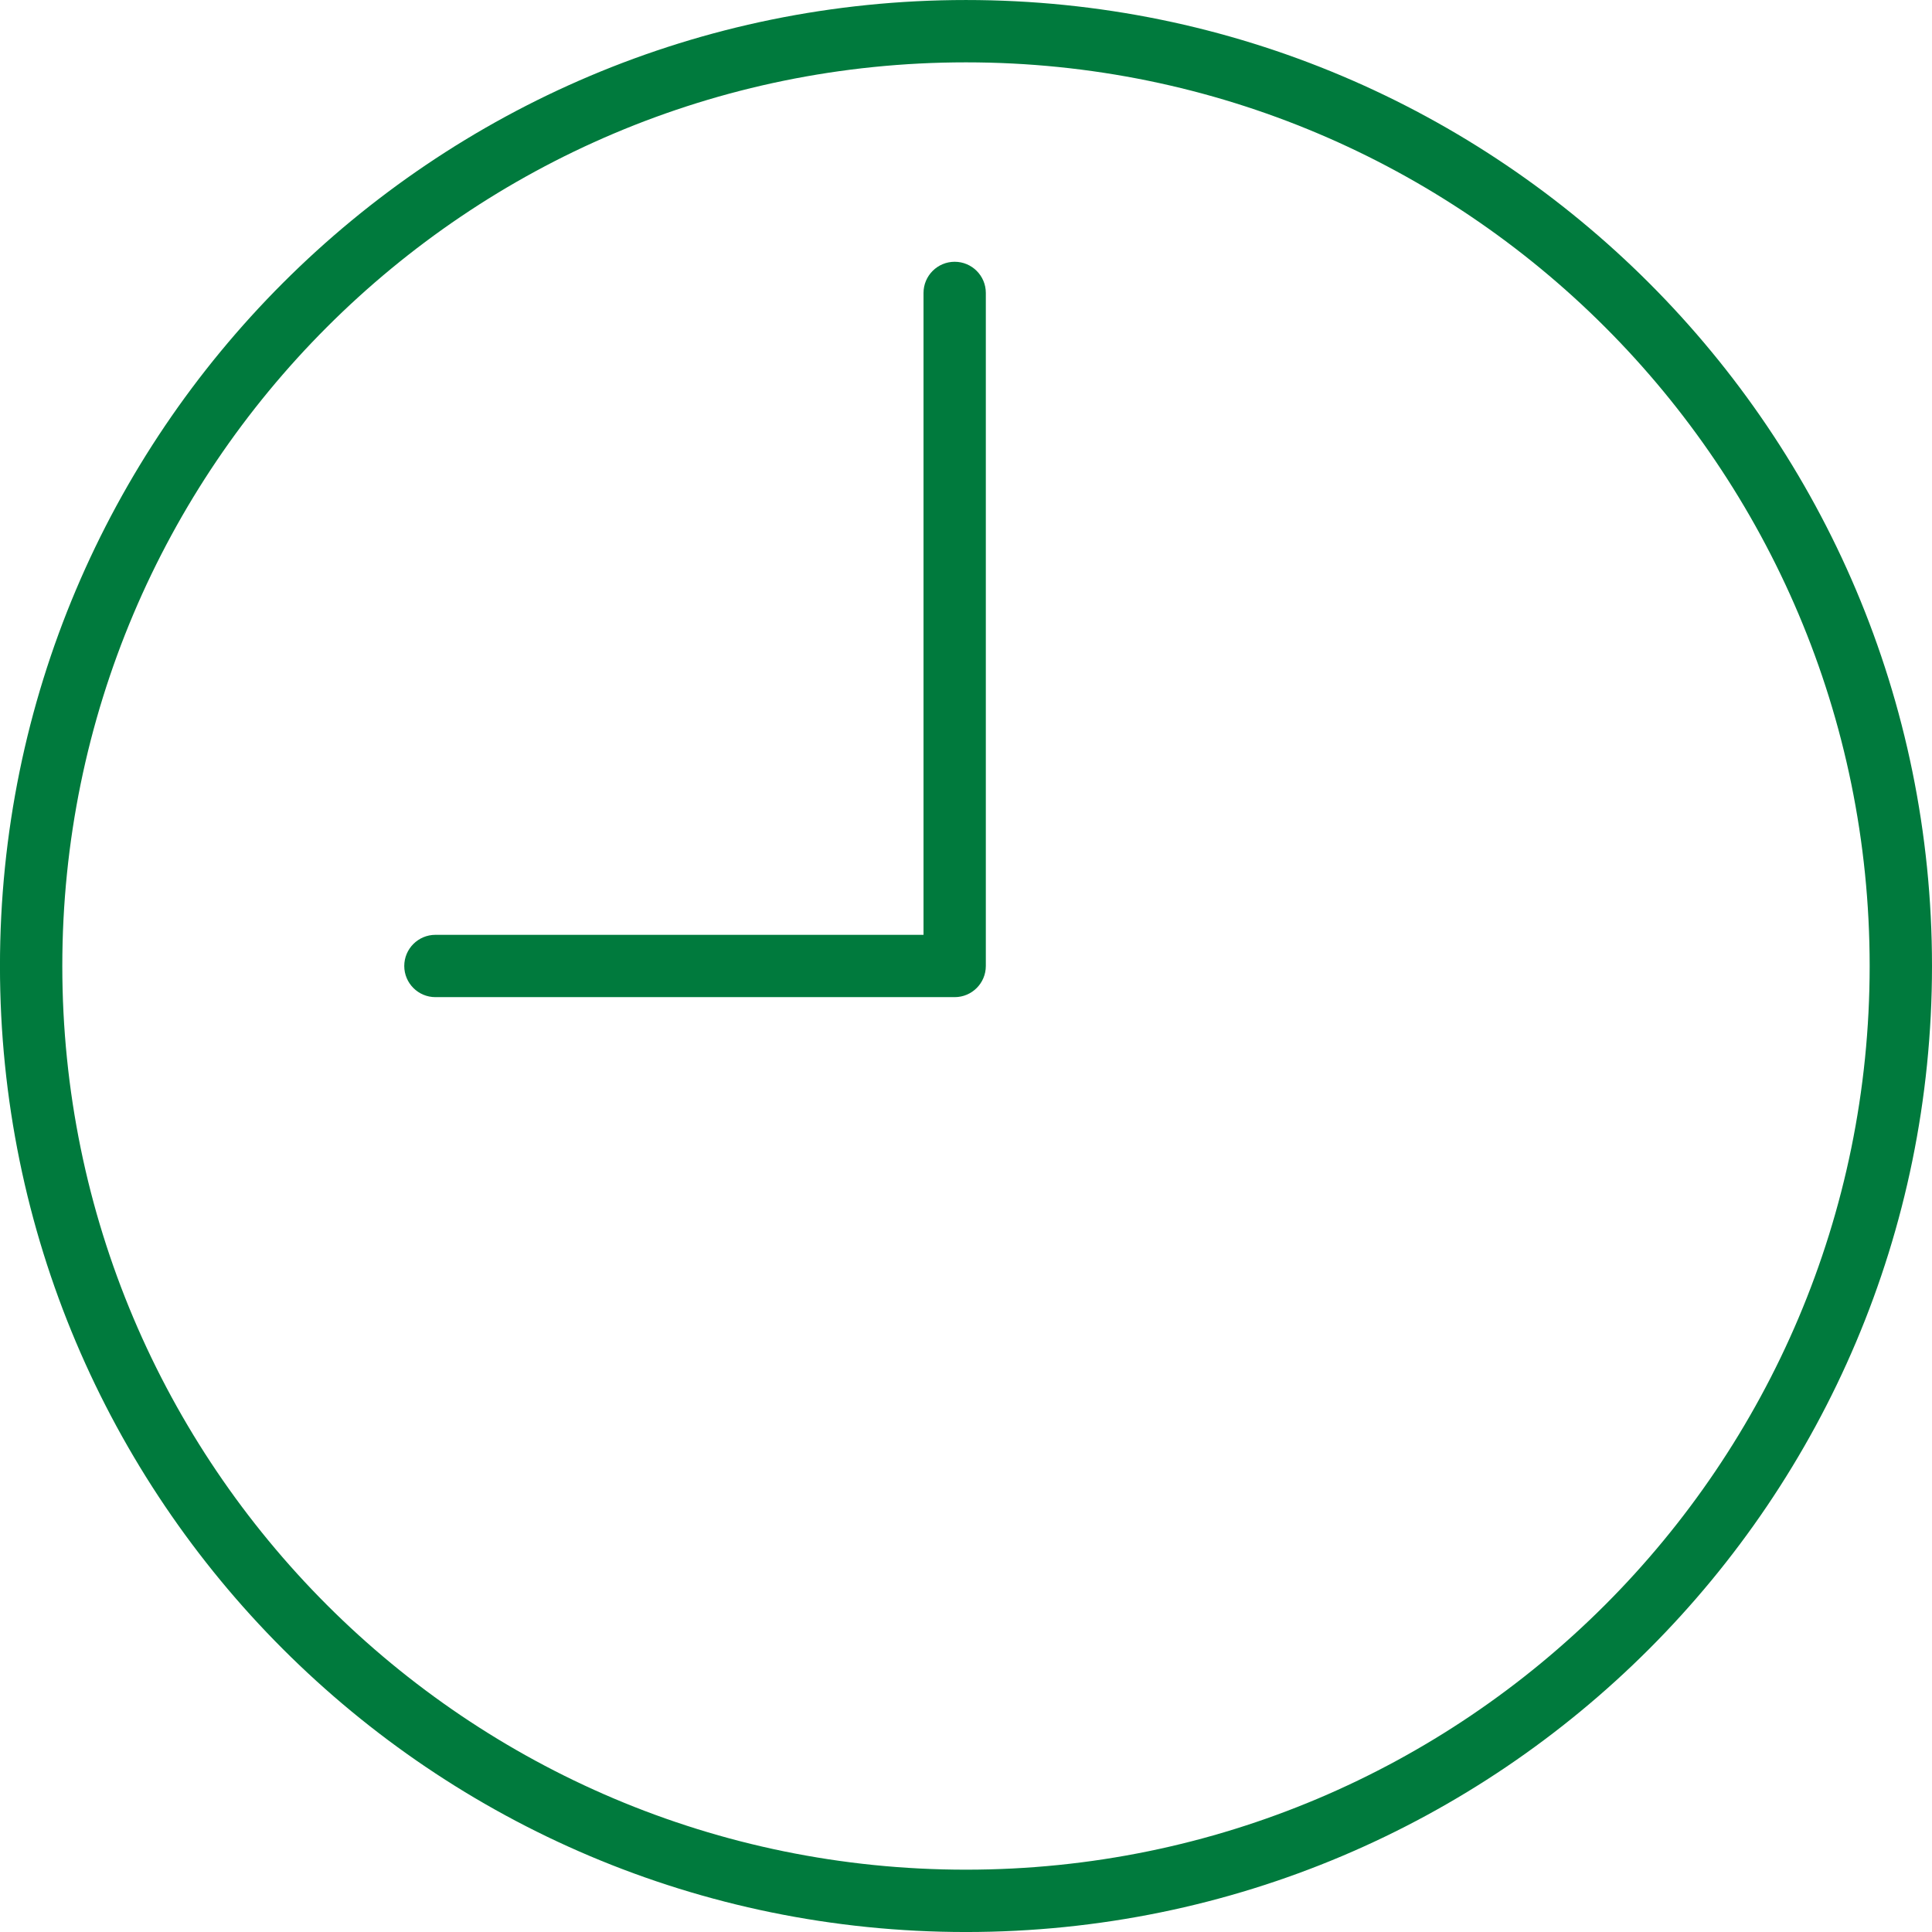
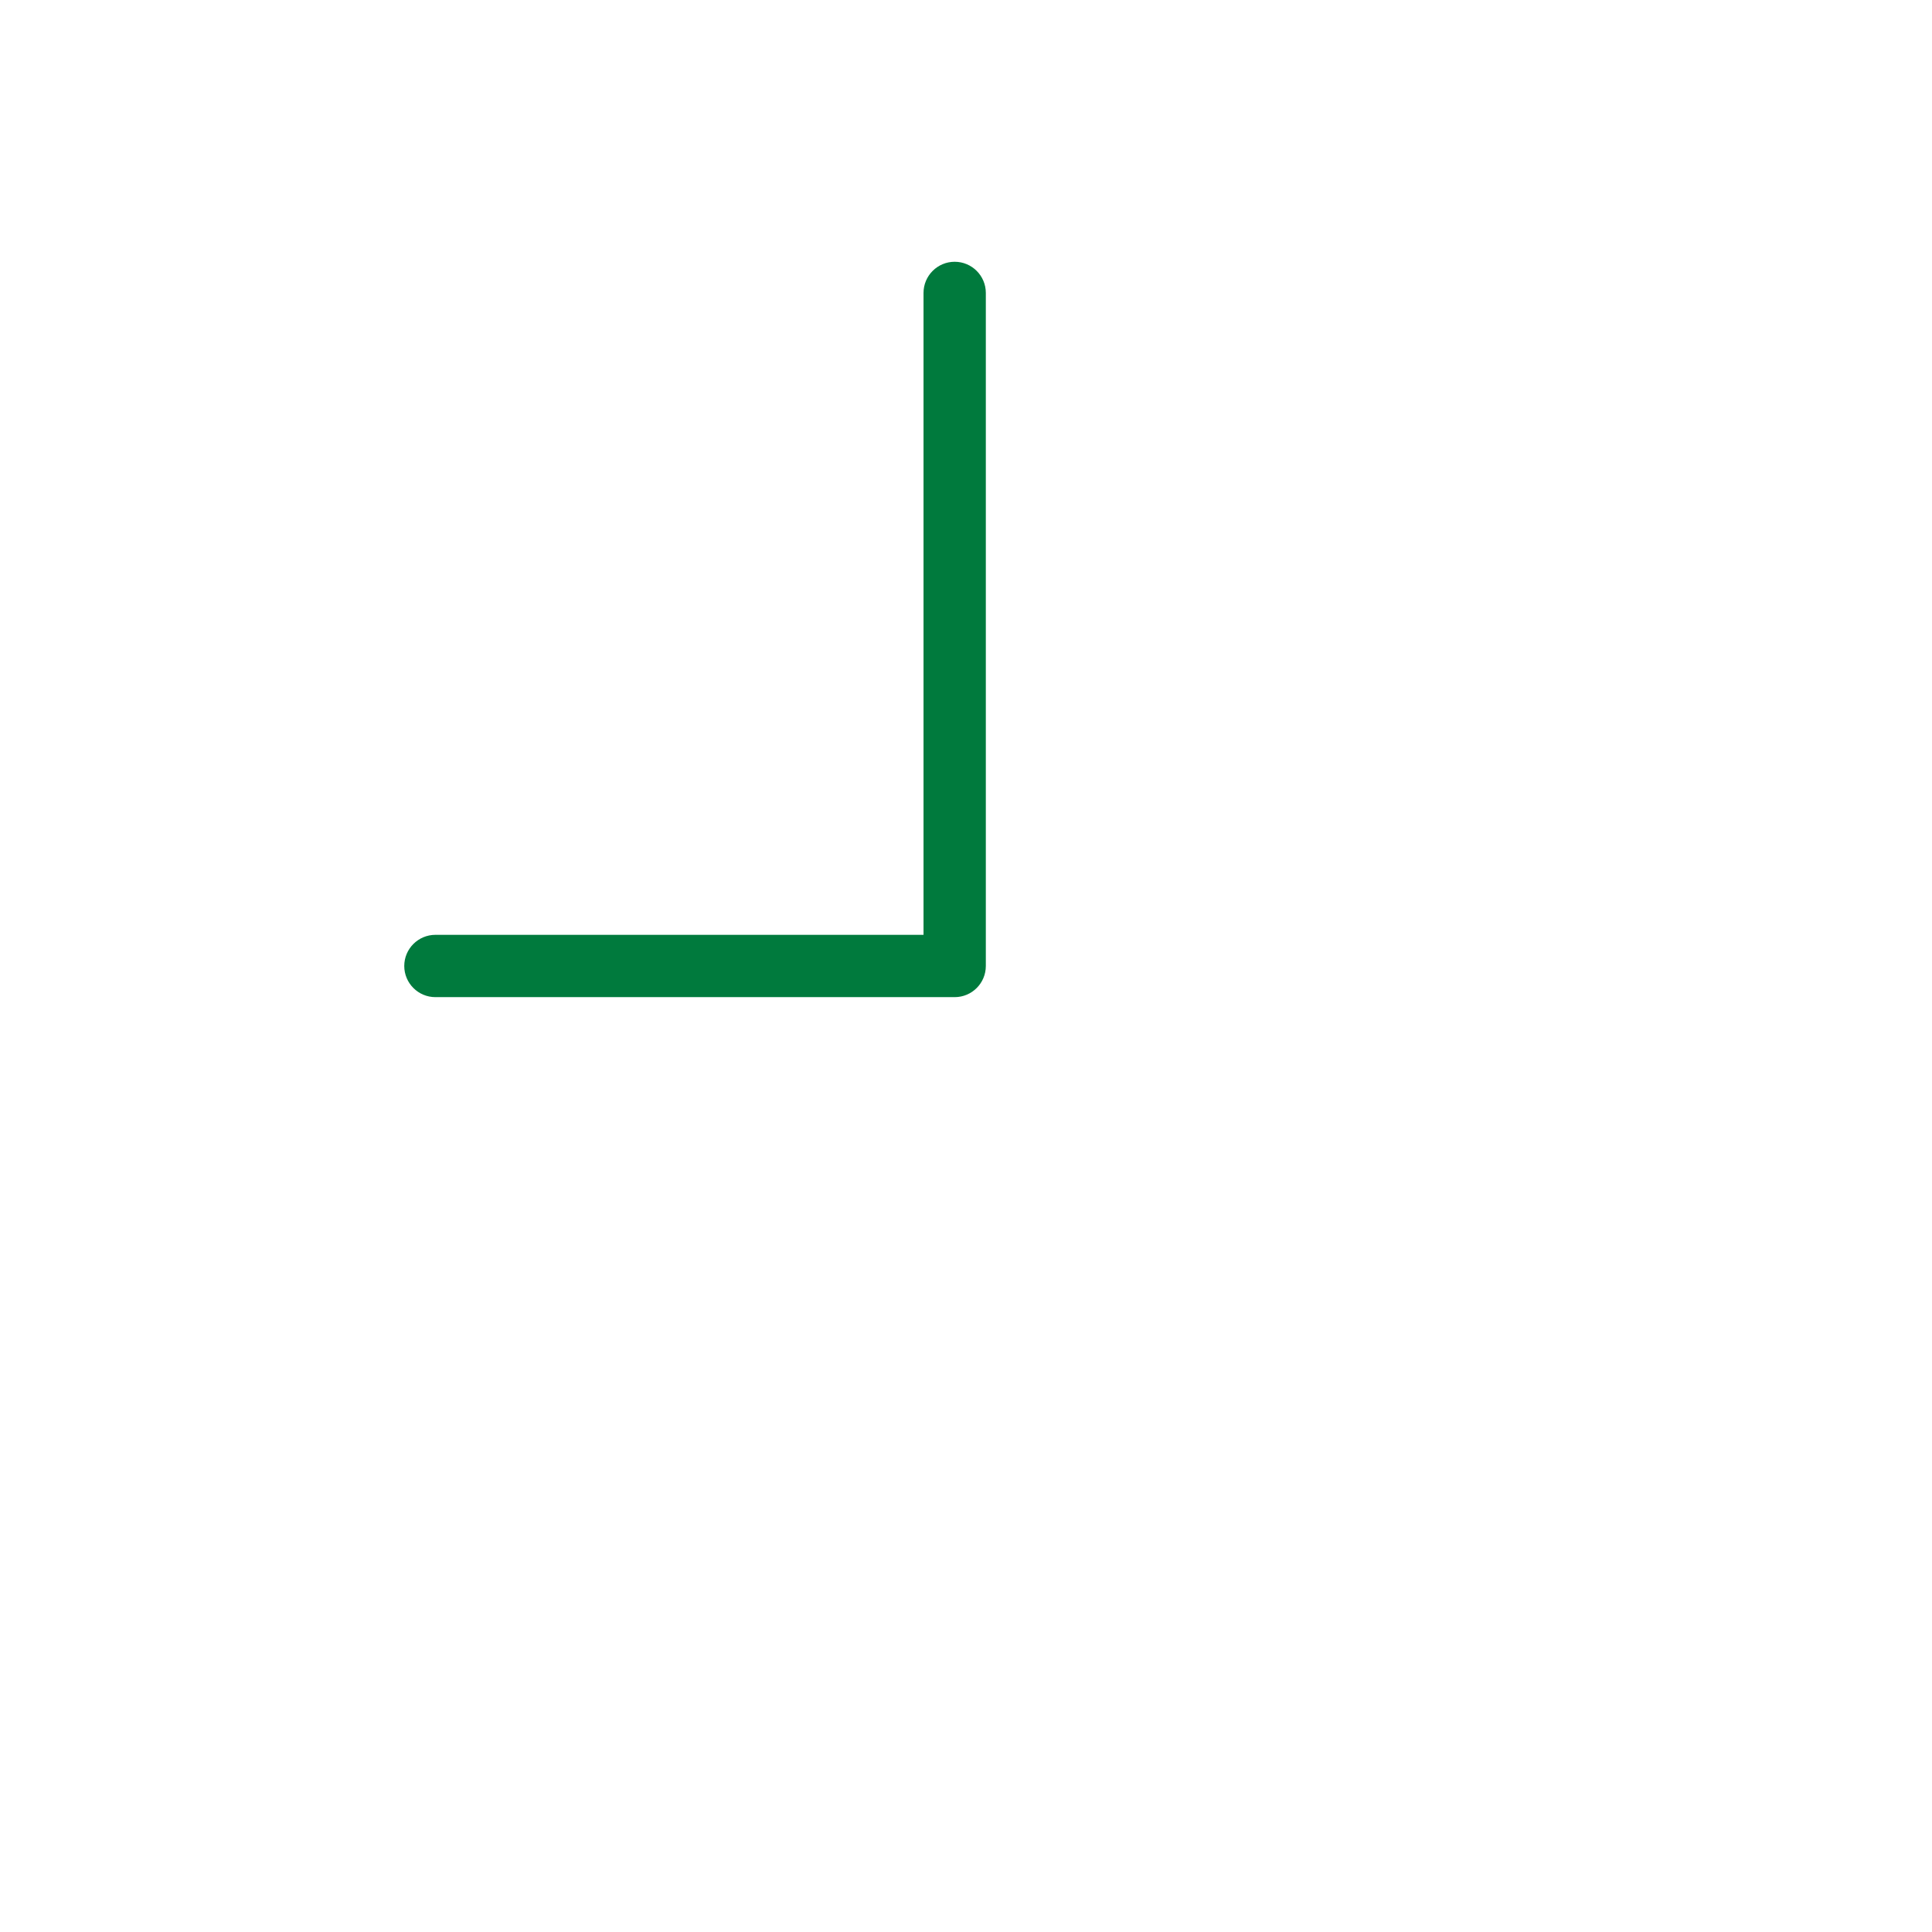
<svg xmlns="http://www.w3.org/2000/svg" xml:space="preserve" width="6.2mm" height="6.2mm" version="1.1" style="shape-rendering:geometricPrecision; text-rendering:geometricPrecision; image-rendering:optimizeQuality; fill-rule:evenodd; clip-rule:evenodd" viewBox="0 0 609 608.99">
  <defs>
    <style type="text/css">
   
    .fil0 {fill:#007A3D;fill-rule:nonzero}
   
  </style>
  </defs>
  <g id="Слой_x0020_1">
-     <path class="fil0" d="M304.49 0c84.07,0 160.22,34.09 215.32,89.19 55.09,55.09 89.19,131.23 89.19,215.31 0,84.08 -34.09,160.21 -89.19,215.31 -55.09,55.09 -131.23,89.19 -215.32,89.19 -84.08,0 -160.21,-34.09 -215.31,-89.19 -55.09,-55.09 -89.19,-131.23 -89.19,-215.31 0,-84.08 34.09,-160.21 89.19,-215.31 55.09,-55.09 131.23,-89.19 215.31,-89.19zm201.43 103.08c-51.54,-51.54 -122.77,-83.43 -201.43,-83.43 -78.66,0 -149.88,31.89 -201.42,83.43 -51.54,51.54 -83.43,122.76 -83.43,201.42 0,78.66 31.89,149.88 83.43,201.42 51.54,51.54 122.76,83.43 201.42,83.43 78.66,0 149.89,-31.89 201.43,-83.43 51.54,-51.54 83.43,-122.76 83.43,-201.42 0,-78.66 -31.89,-149.88 -83.43,-201.42z" />
-     <path class="fil0" d="M291.11 92.33c0,-5.42 4.4,-9.82 9.82,-9.82 5.42,0 9.82,4.4 9.82,9.82l0 212.16c0,5.42 -4.4,9.82 -9.82,9.82l-163.68 0c-5.42,0 -9.82,-4.4 -9.82,-9.82 0,-5.42 4.4,-9.82 9.82,-9.82l153.86 0 0 -202.34z" />
+     <path class="fil0" d="M291.11 92.33c0,-5.42 4.4,-9.82 9.82,-9.82 5.42,0 9.82,4.4 9.82,9.82l0 212.16c0,5.42 -4.4,9.82 -9.82,9.82l-163.68 0c-5.42,0 -9.82,-4.4 -9.82,-9.82 0,-5.42 4.4,-9.82 9.82,-9.82l153.86 0 0 -202.34" />
  </g>
</svg>